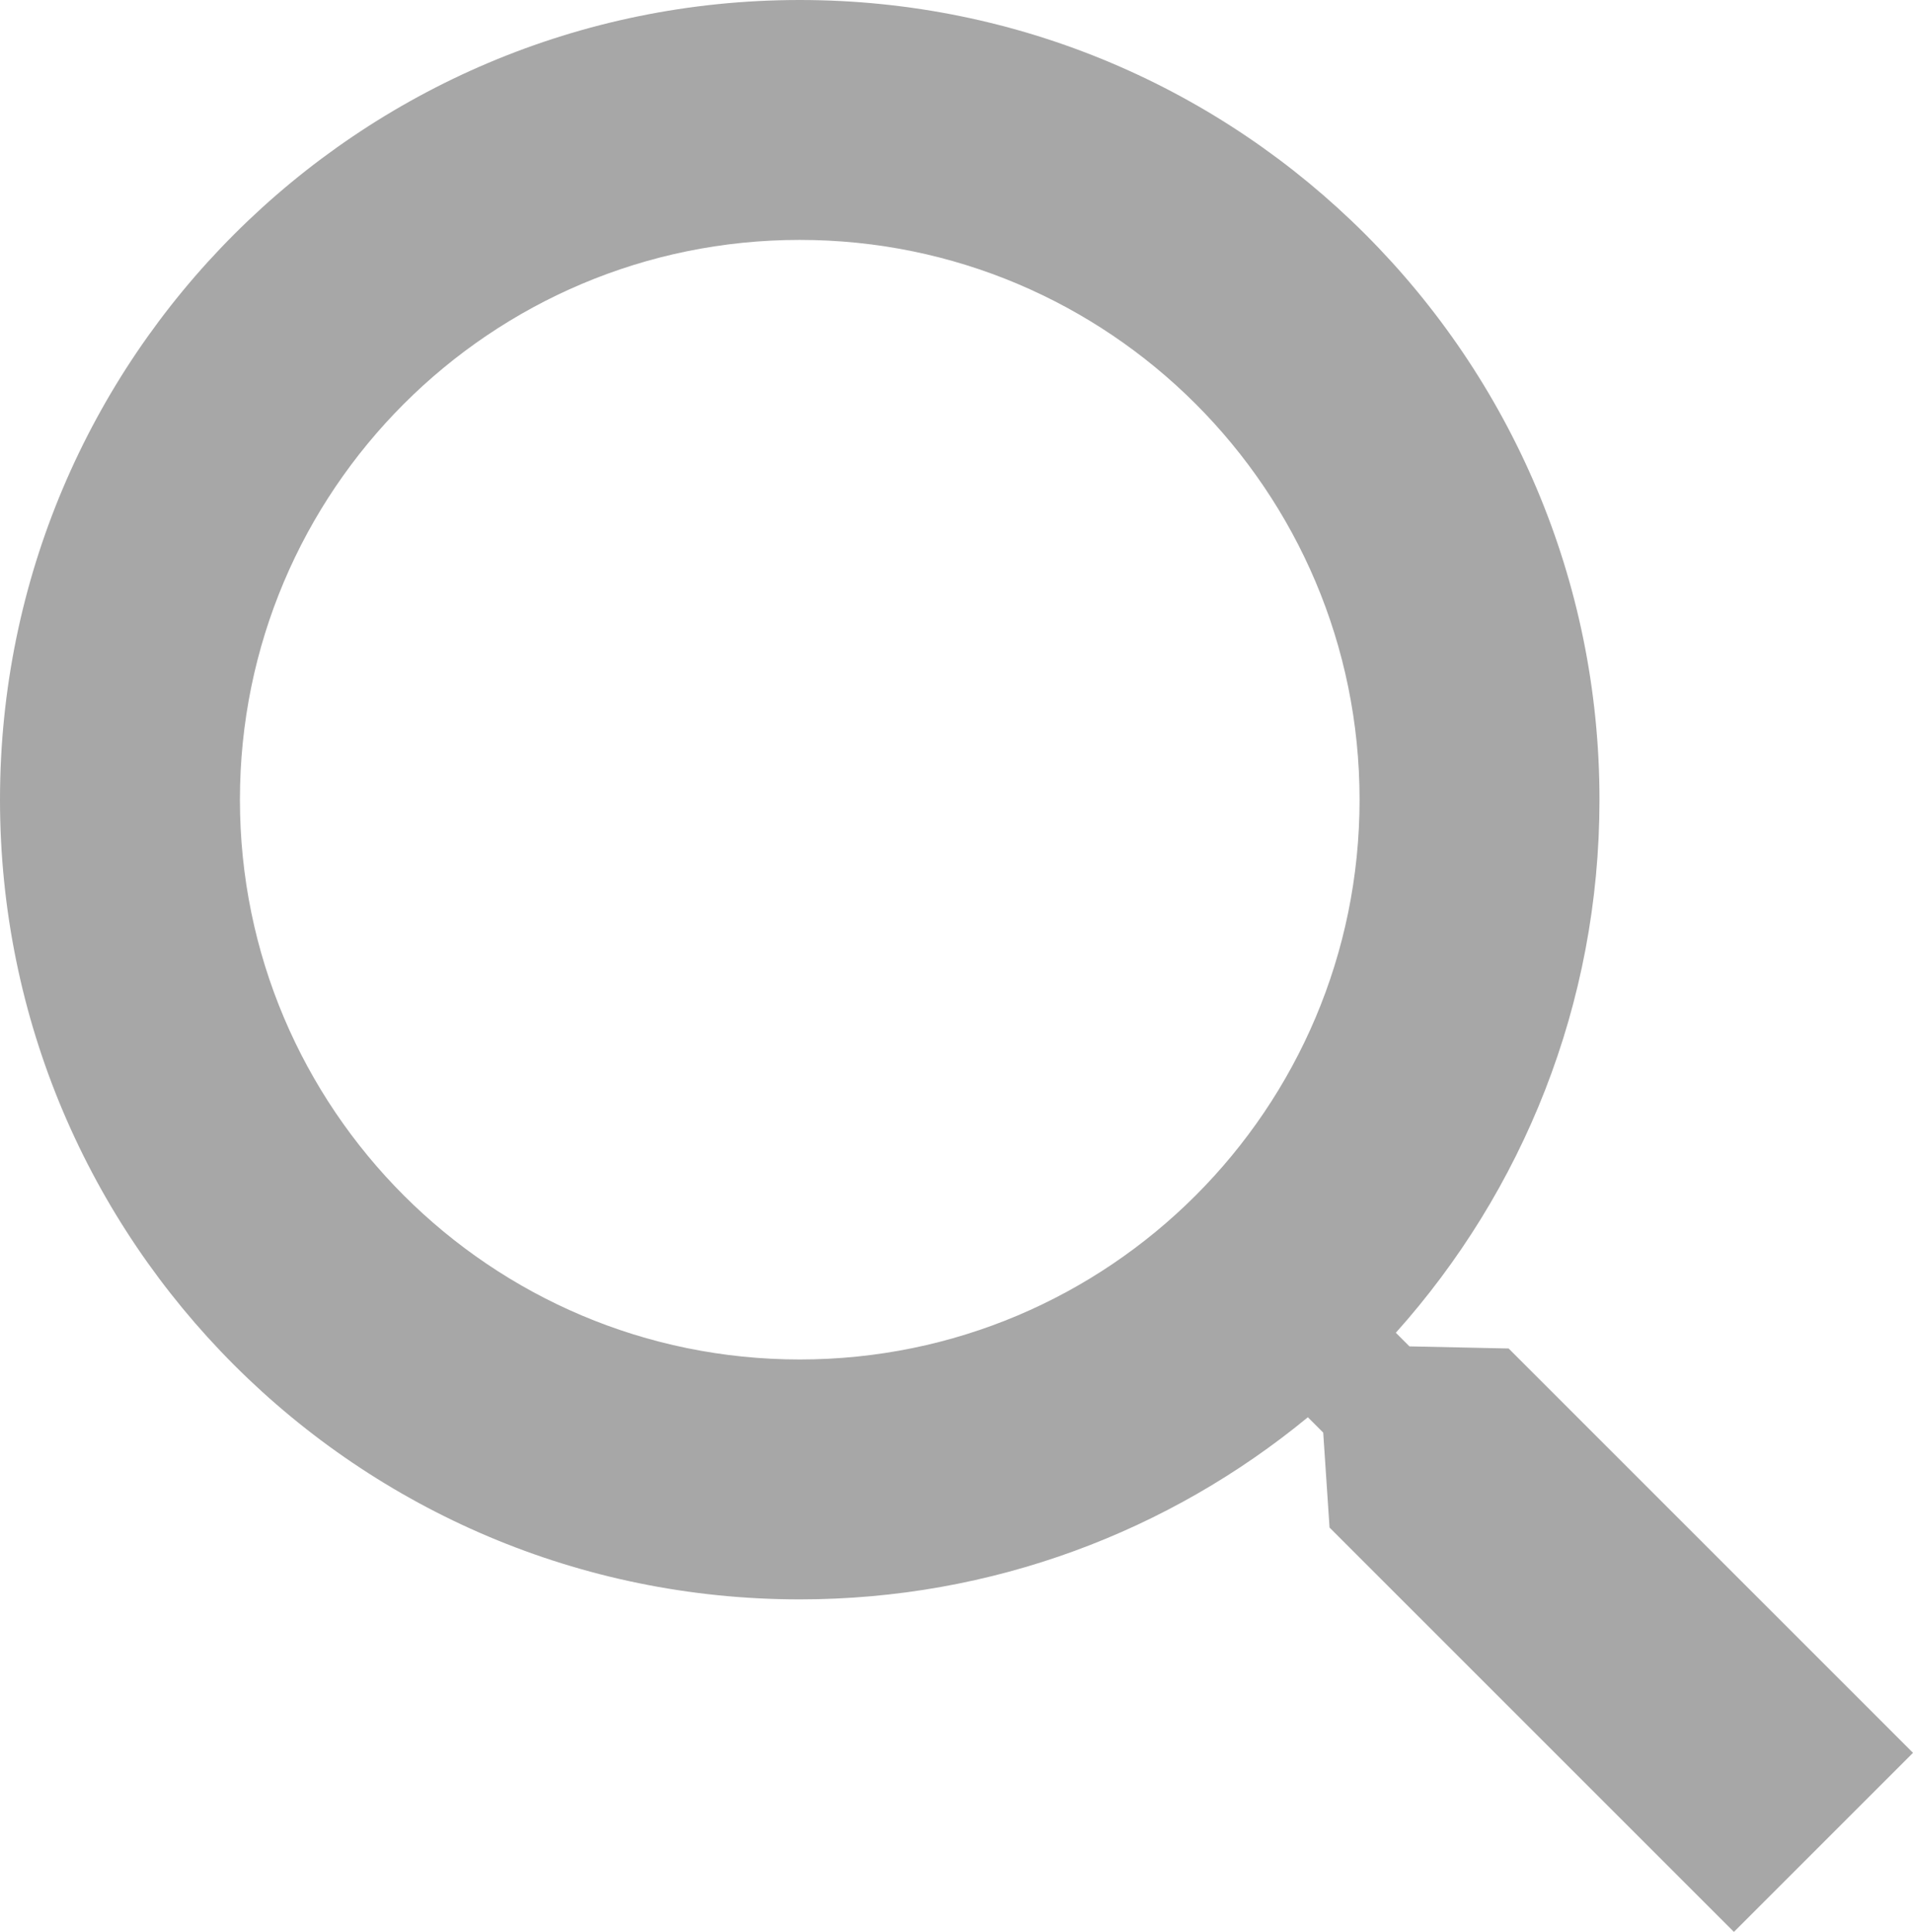
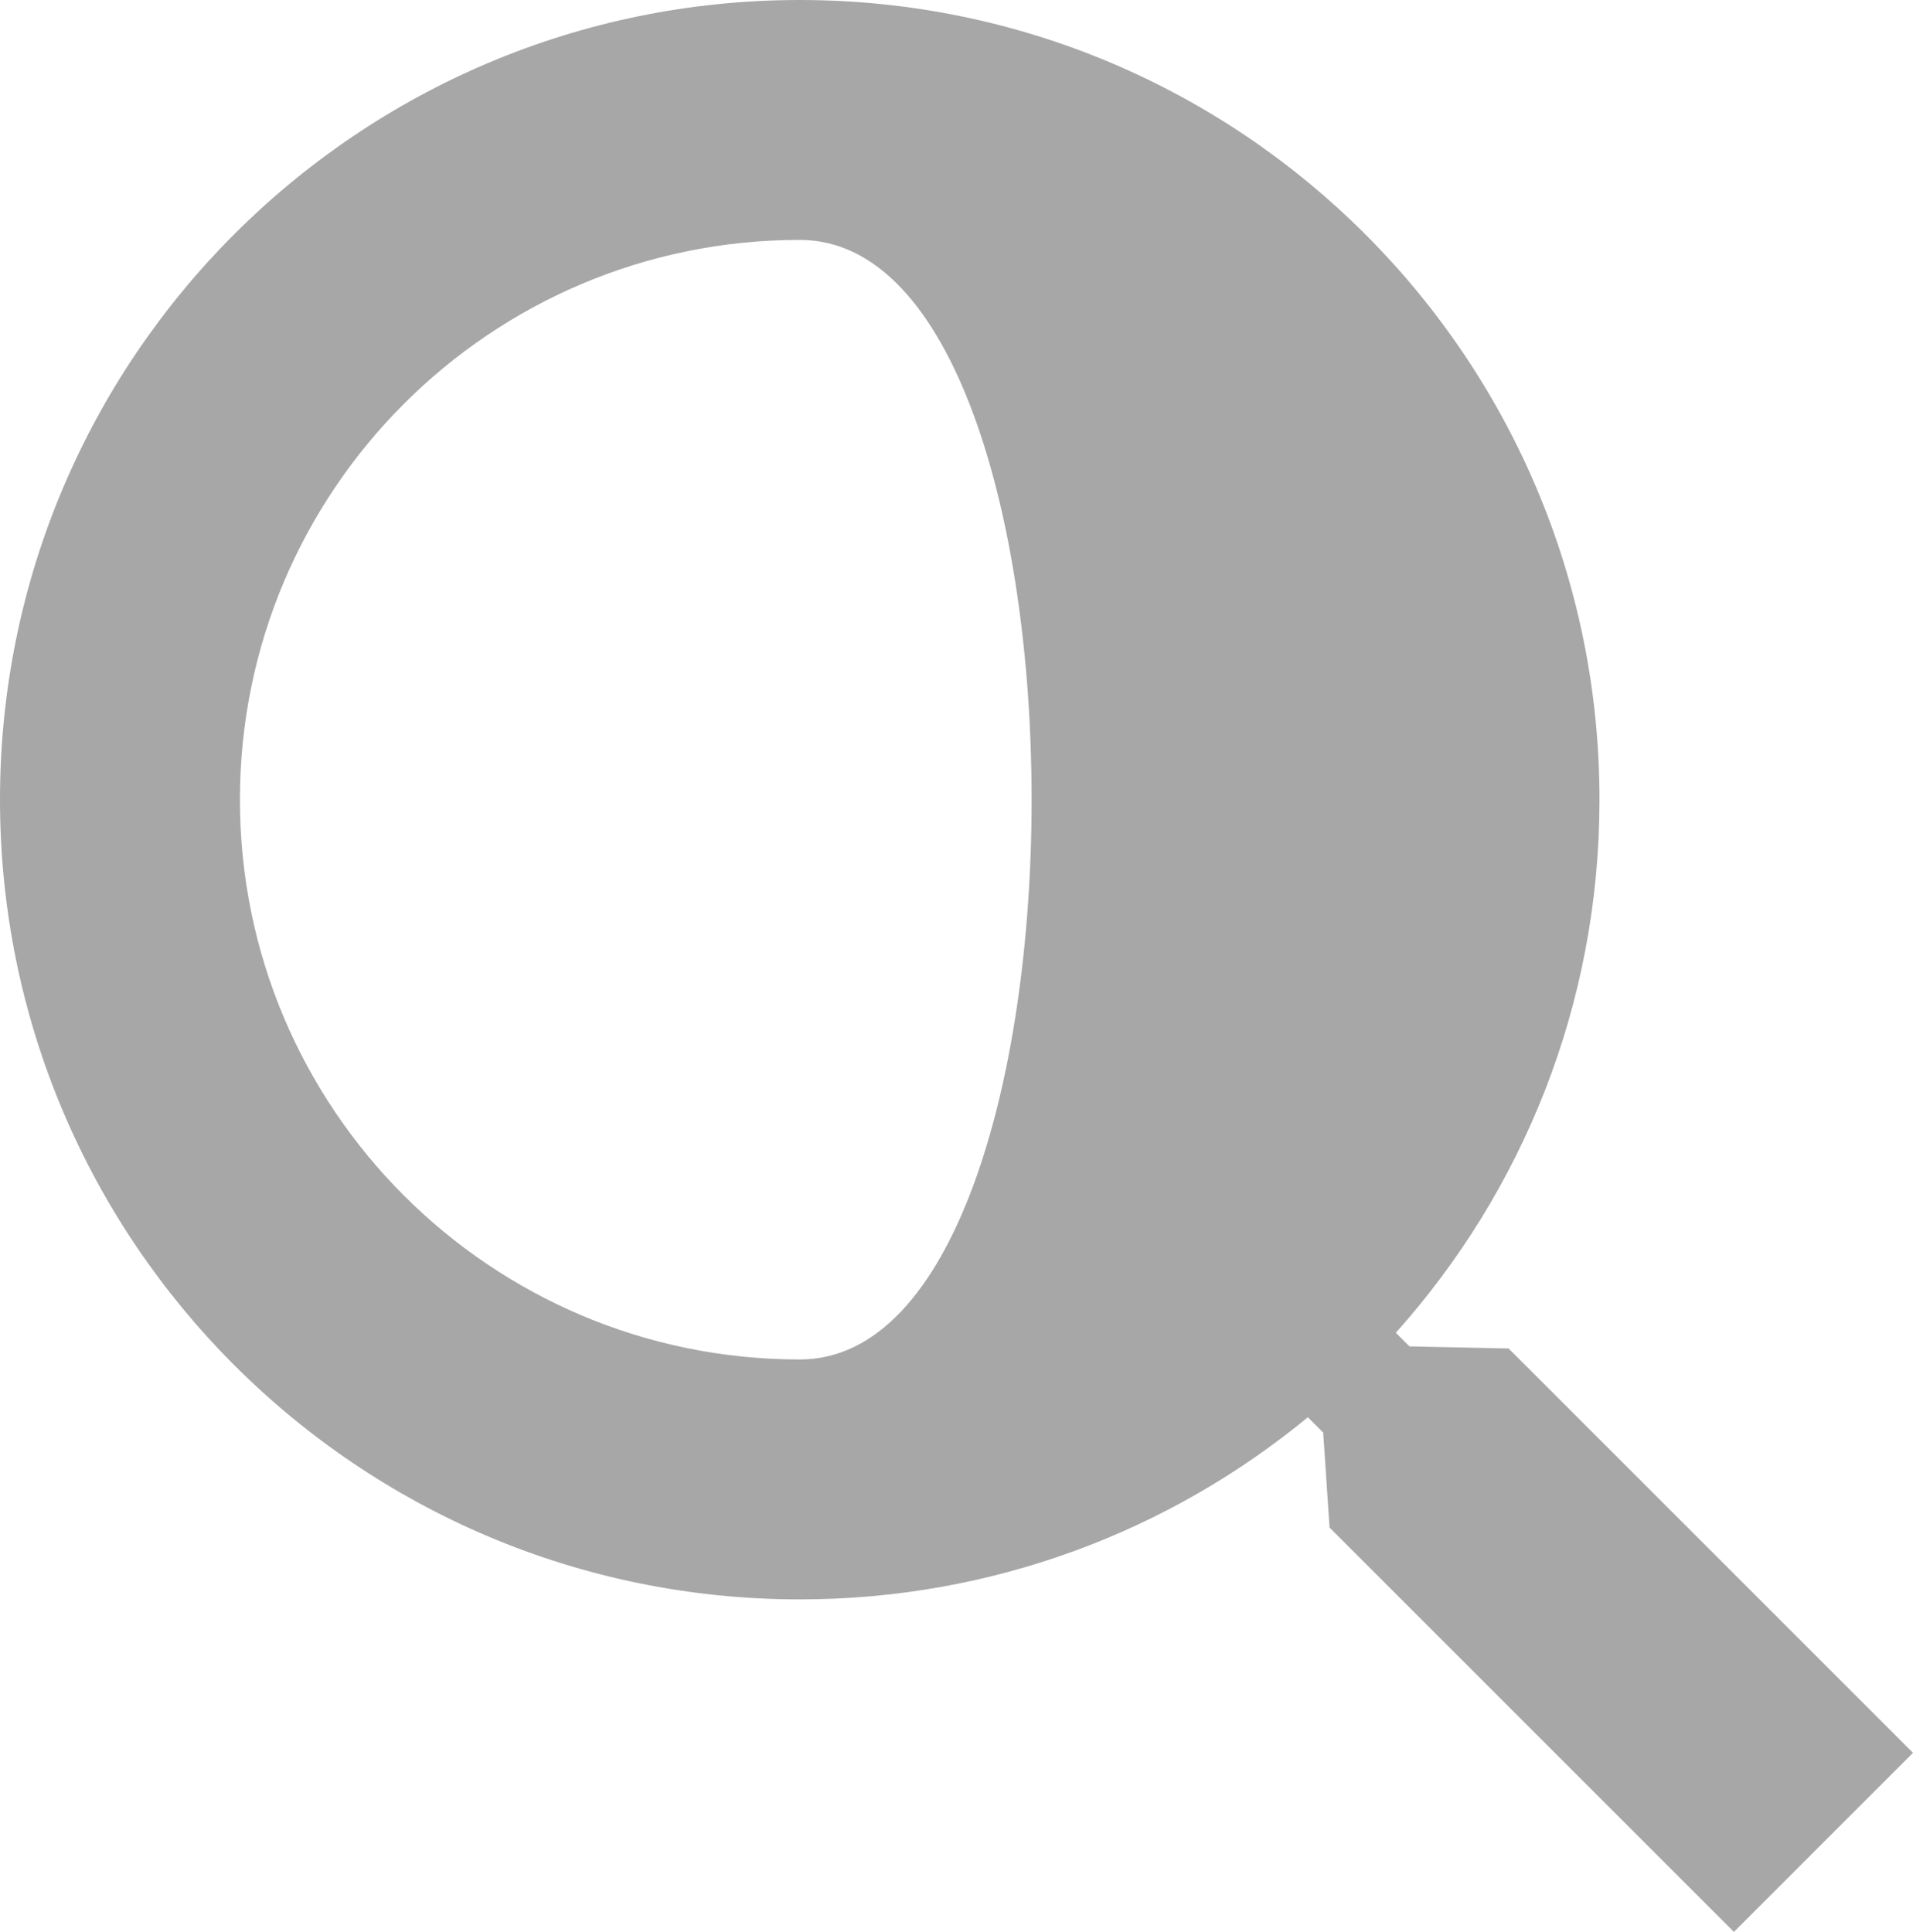
<svg xmlns="http://www.w3.org/2000/svg" version="1.1" id="Layer_2" x="0px" y="0px" width="453.265px" height="457.774px" viewBox="0 0 453.265 457.774" enable-background="new 0 0 453.265 457.774" xml:space="preserve">
-   <path fill="#A7A7A7" d="M357.452,319.532l-23.5-0.5l-3.227-3.227c30.004-33.523,48.256-77.784,48.256-126.314  C378.981,84.838,294.144,0,189.49,0C84.838,0,0,84.838,0,189.491c0,104.652,84.838,189.49,189.49,189.49  c45.721,0,87.657-16.193,120.393-43.156l3.638,3.638l1.5,22.5l95.813,95.812l42.432-42.43L357.452,319.532z M189.49,322.135  c-73.256,0-132.643-59.387-132.643-132.644S116.234,56.848,189.49,56.848c73.258,0,132.644,59.387,132.644,132.644  S262.748,322.135,189.49,322.135z" />
+   <path fill="#A7A7A7" d="M357.452,319.532l-23.5-0.5l-3.227-3.227c30.004-33.523,48.256-77.784,48.256-126.314  C378.981,84.838,294.144,0,189.49,0C84.838,0,0,84.838,0,189.491c0,104.652,84.838,189.49,189.49,189.49  c45.721,0,87.657-16.193,120.393-43.156l3.638,3.638l1.5,22.5l95.813,95.812l42.432-42.43L357.452,319.532z M189.49,322.135  c-73.256,0-132.643-59.387-132.643-132.644S116.234,56.848,189.49,56.848S262.748,322.135,189.49,322.135z" />
</svg>